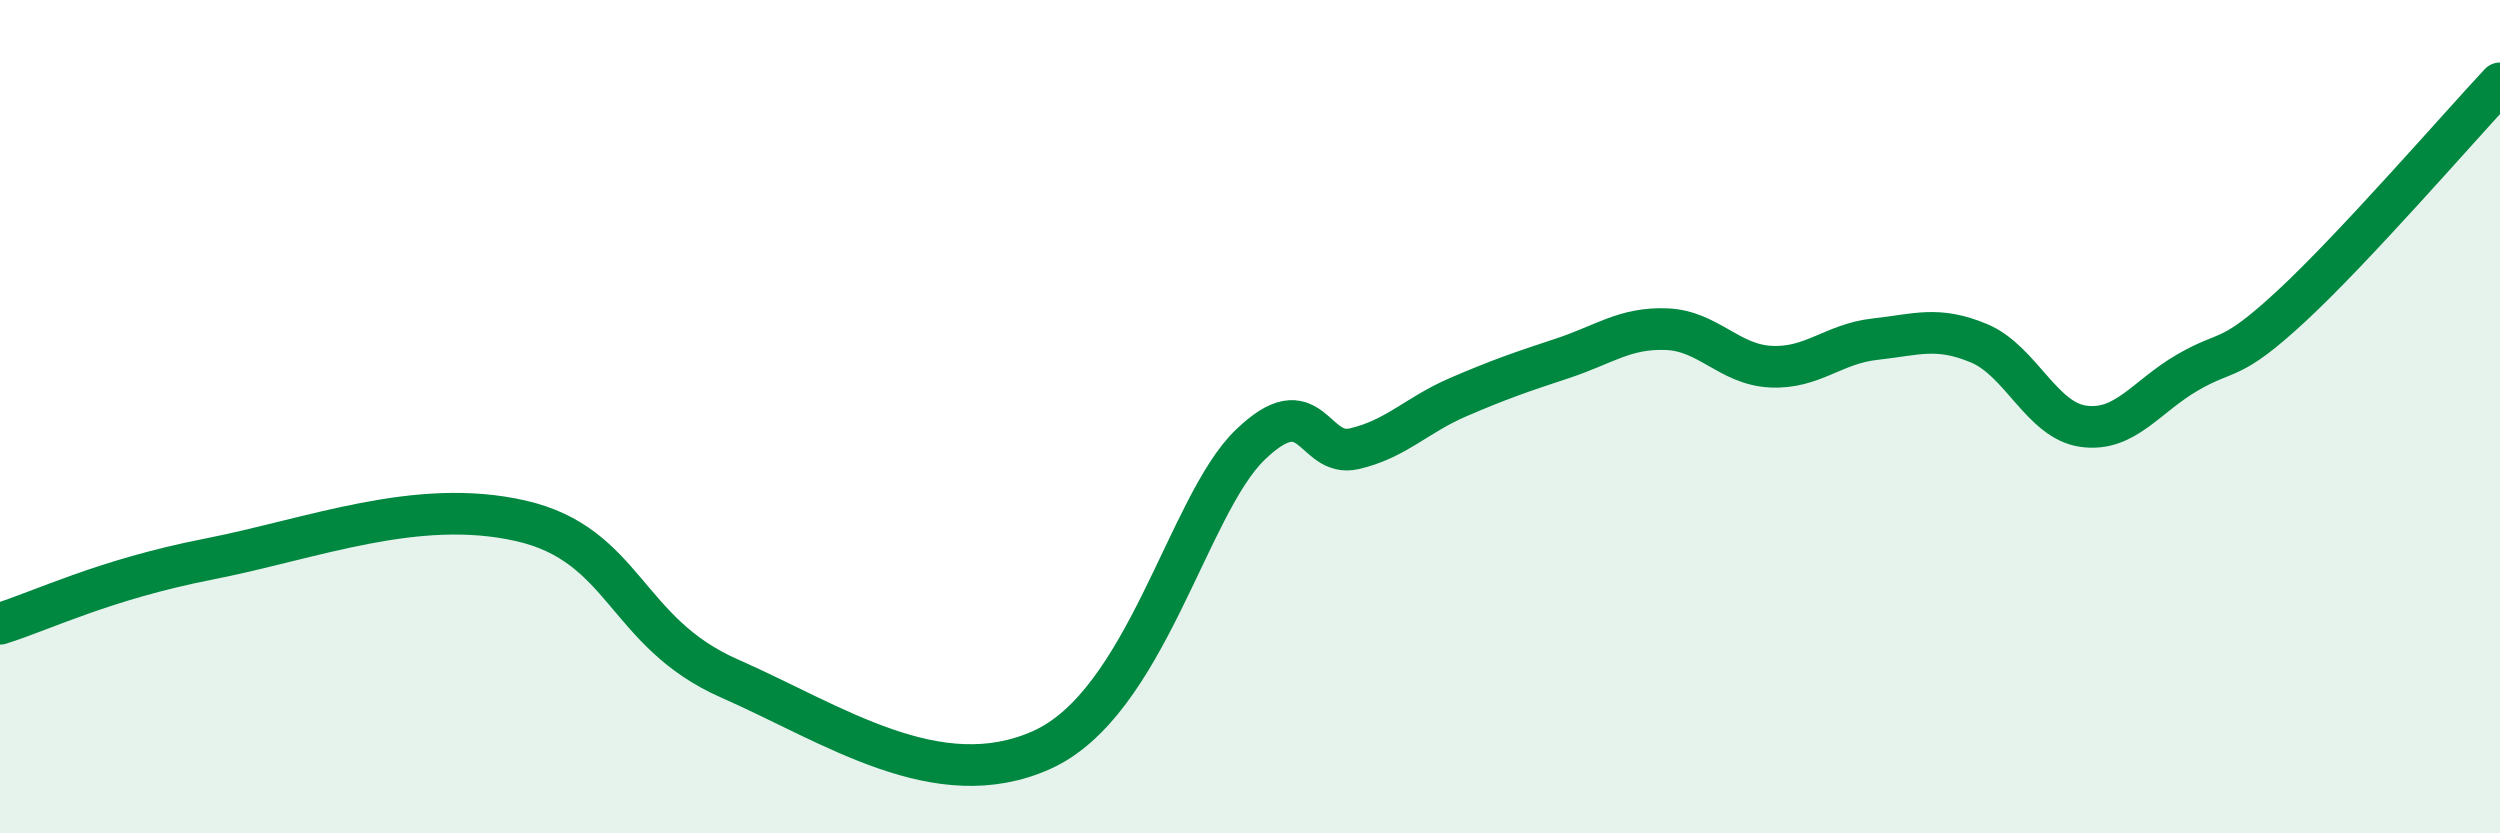
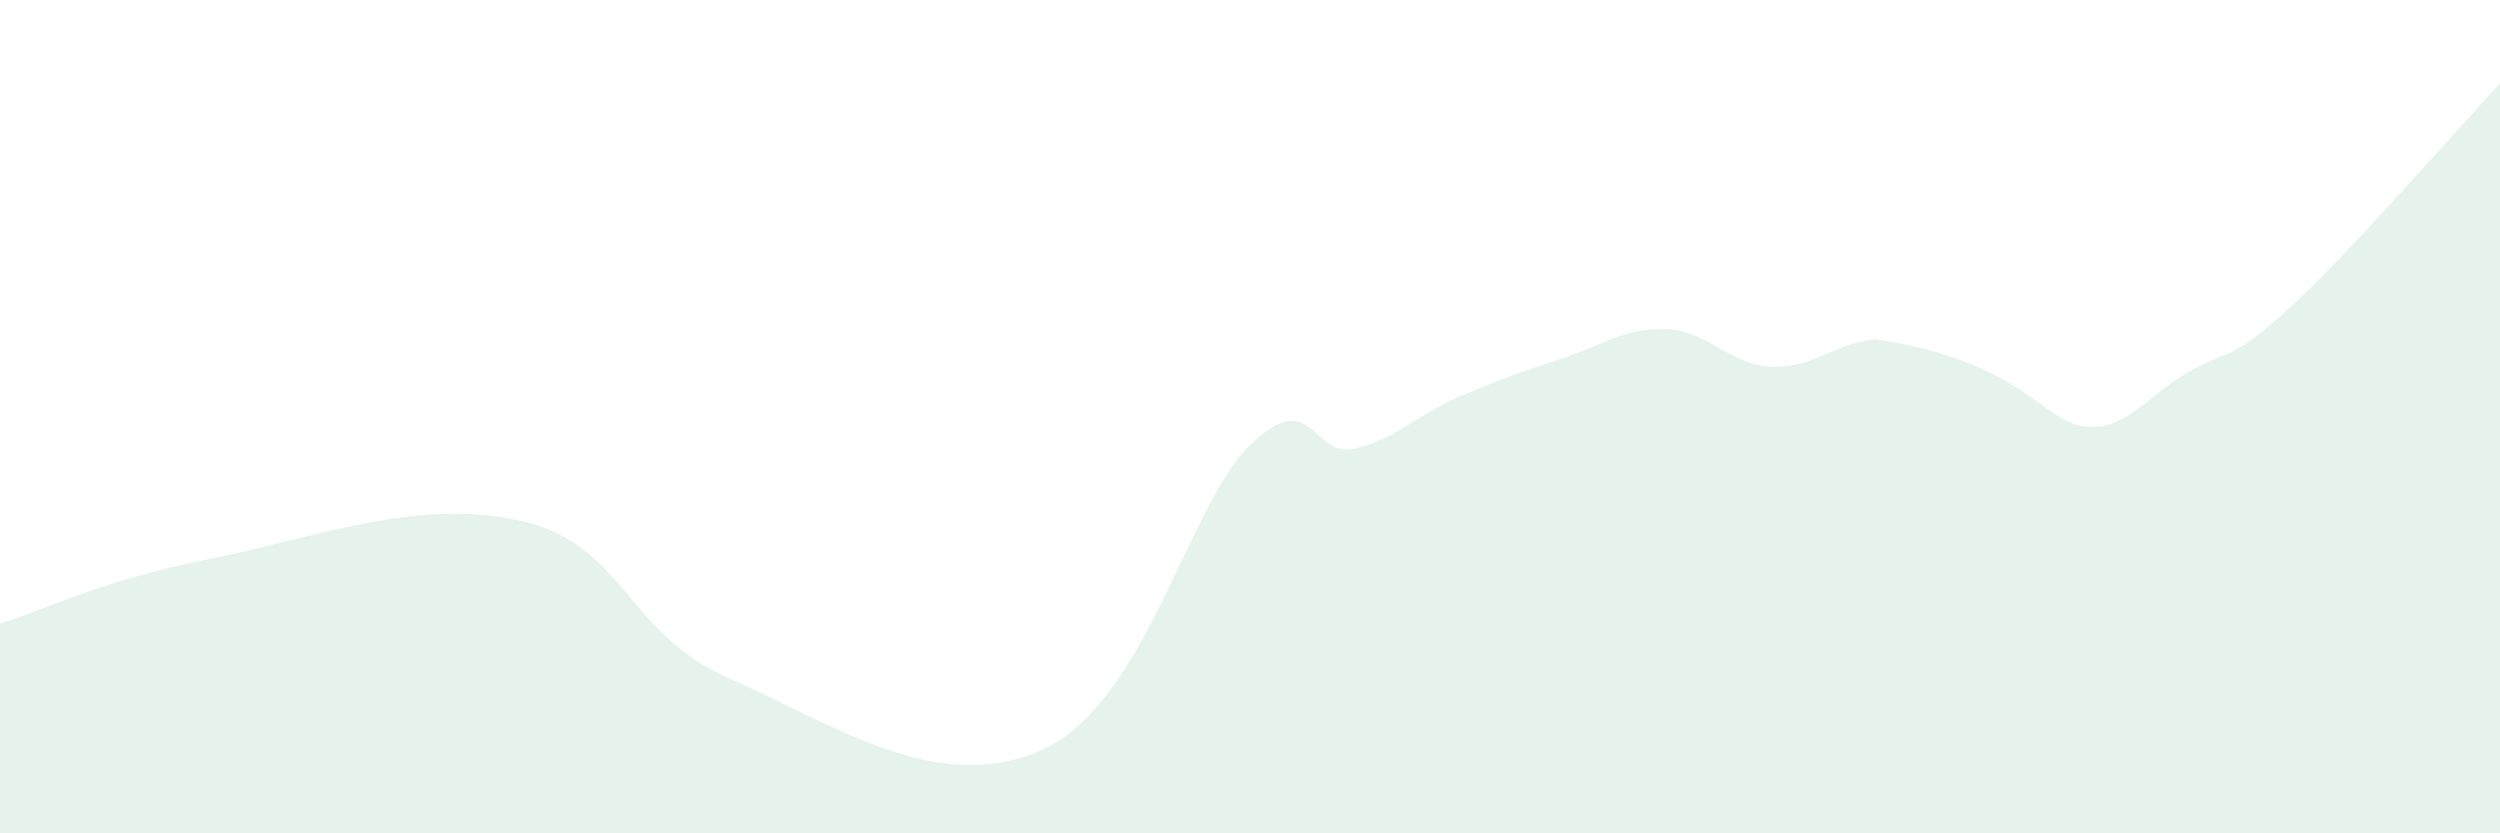
<svg xmlns="http://www.w3.org/2000/svg" width="60" height="20" viewBox="0 0 60 20">
-   <path d="M 0,14.97 C 1,14.66 2.5,13.91 5,13.42 C 7.5,12.93 10,11.93 12.5,12.5 C 15,13.07 15,15.18 17.5,16.28 C 20,17.38 22.5,19.12 25,18 C 27.5,16.88 28.5,12.13 30,10.68 C 31.5,9.23 31.5,11 32.5,10.77 C 33.5,10.54 34,9.96 35,9.53 C 36,9.1 36.5,8.93 37.5,8.6 C 38.5,8.27 39,7.86 40,7.9 C 41,7.94 41.5,8.75 42.5,8.8 C 43.5,8.85 44,8.25 45,8.14 C 46,8.03 46.5,7.82 47.5,8.24 C 48.5,8.66 49,10.09 50,10.23 C 51,10.37 51.5,9.52 52.5,8.94 C 53.5,8.36 53.5,8.73 55,7.34 C 56.5,5.95 59,3.07 60,2L60 20L0 20Z" fill="#008740" opacity="0.1" stroke-linecap="round" stroke-linejoin="round" />
-   <path d="M 0,14.97 C 1,14.66 2.5,13.91 5,13.42 C 7.5,12.93 10,11.93 12.5,12.5 C 15,13.07 15,15.18 17.5,16.28 C 20,17.38 22.5,19.12 25,18 C 27.5,16.88 28.5,12.13 30,10.68 C 31.5,9.23 31.5,11 32.5,10.77 C 33.5,10.54 34,9.96 35,9.53 C 36,9.1 36.5,8.93 37.5,8.6 C 38.5,8.27 39,7.86 40,7.9 C 41,7.94 41.5,8.75 42.5,8.8 C 43.5,8.85 44,8.25 45,8.14 C 46,8.03 46.5,7.82 47.5,8.24 C 48.5,8.66 49,10.09 50,10.23 C 51,10.37 51.5,9.52 52.5,8.94 C 53.5,8.36 53.5,8.73 55,7.34 C 56.5,5.95 59,3.07 60,2" stroke="#008740" stroke-width="1" fill="none" stroke-linecap="round" stroke-linejoin="round" />
+   <path d="M 0,14.97 C 1,14.66 2.5,13.91 5,13.42 C 7.5,12.93 10,11.93 12.5,12.5 C 15,13.07 15,15.18 17.5,16.28 C 20,17.38 22.5,19.12 25,18 C 27.5,16.88 28.5,12.13 30,10.68 C 31.5,9.23 31.5,11 32.5,10.77 C 33.5,10.54 34,9.96 35,9.53 C 36,9.1 36.5,8.93 37.5,8.6 C 38.5,8.27 39,7.86 40,7.9 C 41,7.94 41.5,8.75 42.5,8.8 C 43.5,8.85 44,8.25 45,8.14 C 48.5,8.66 49,10.09 50,10.23 C 51,10.37 51.5,9.52 52.5,8.94 C 53.5,8.36 53.5,8.73 55,7.34 C 56.5,5.95 59,3.07 60,2L60 20L0 20Z" fill="#008740" opacity="0.1" stroke-linecap="round" stroke-linejoin="round" />
</svg>